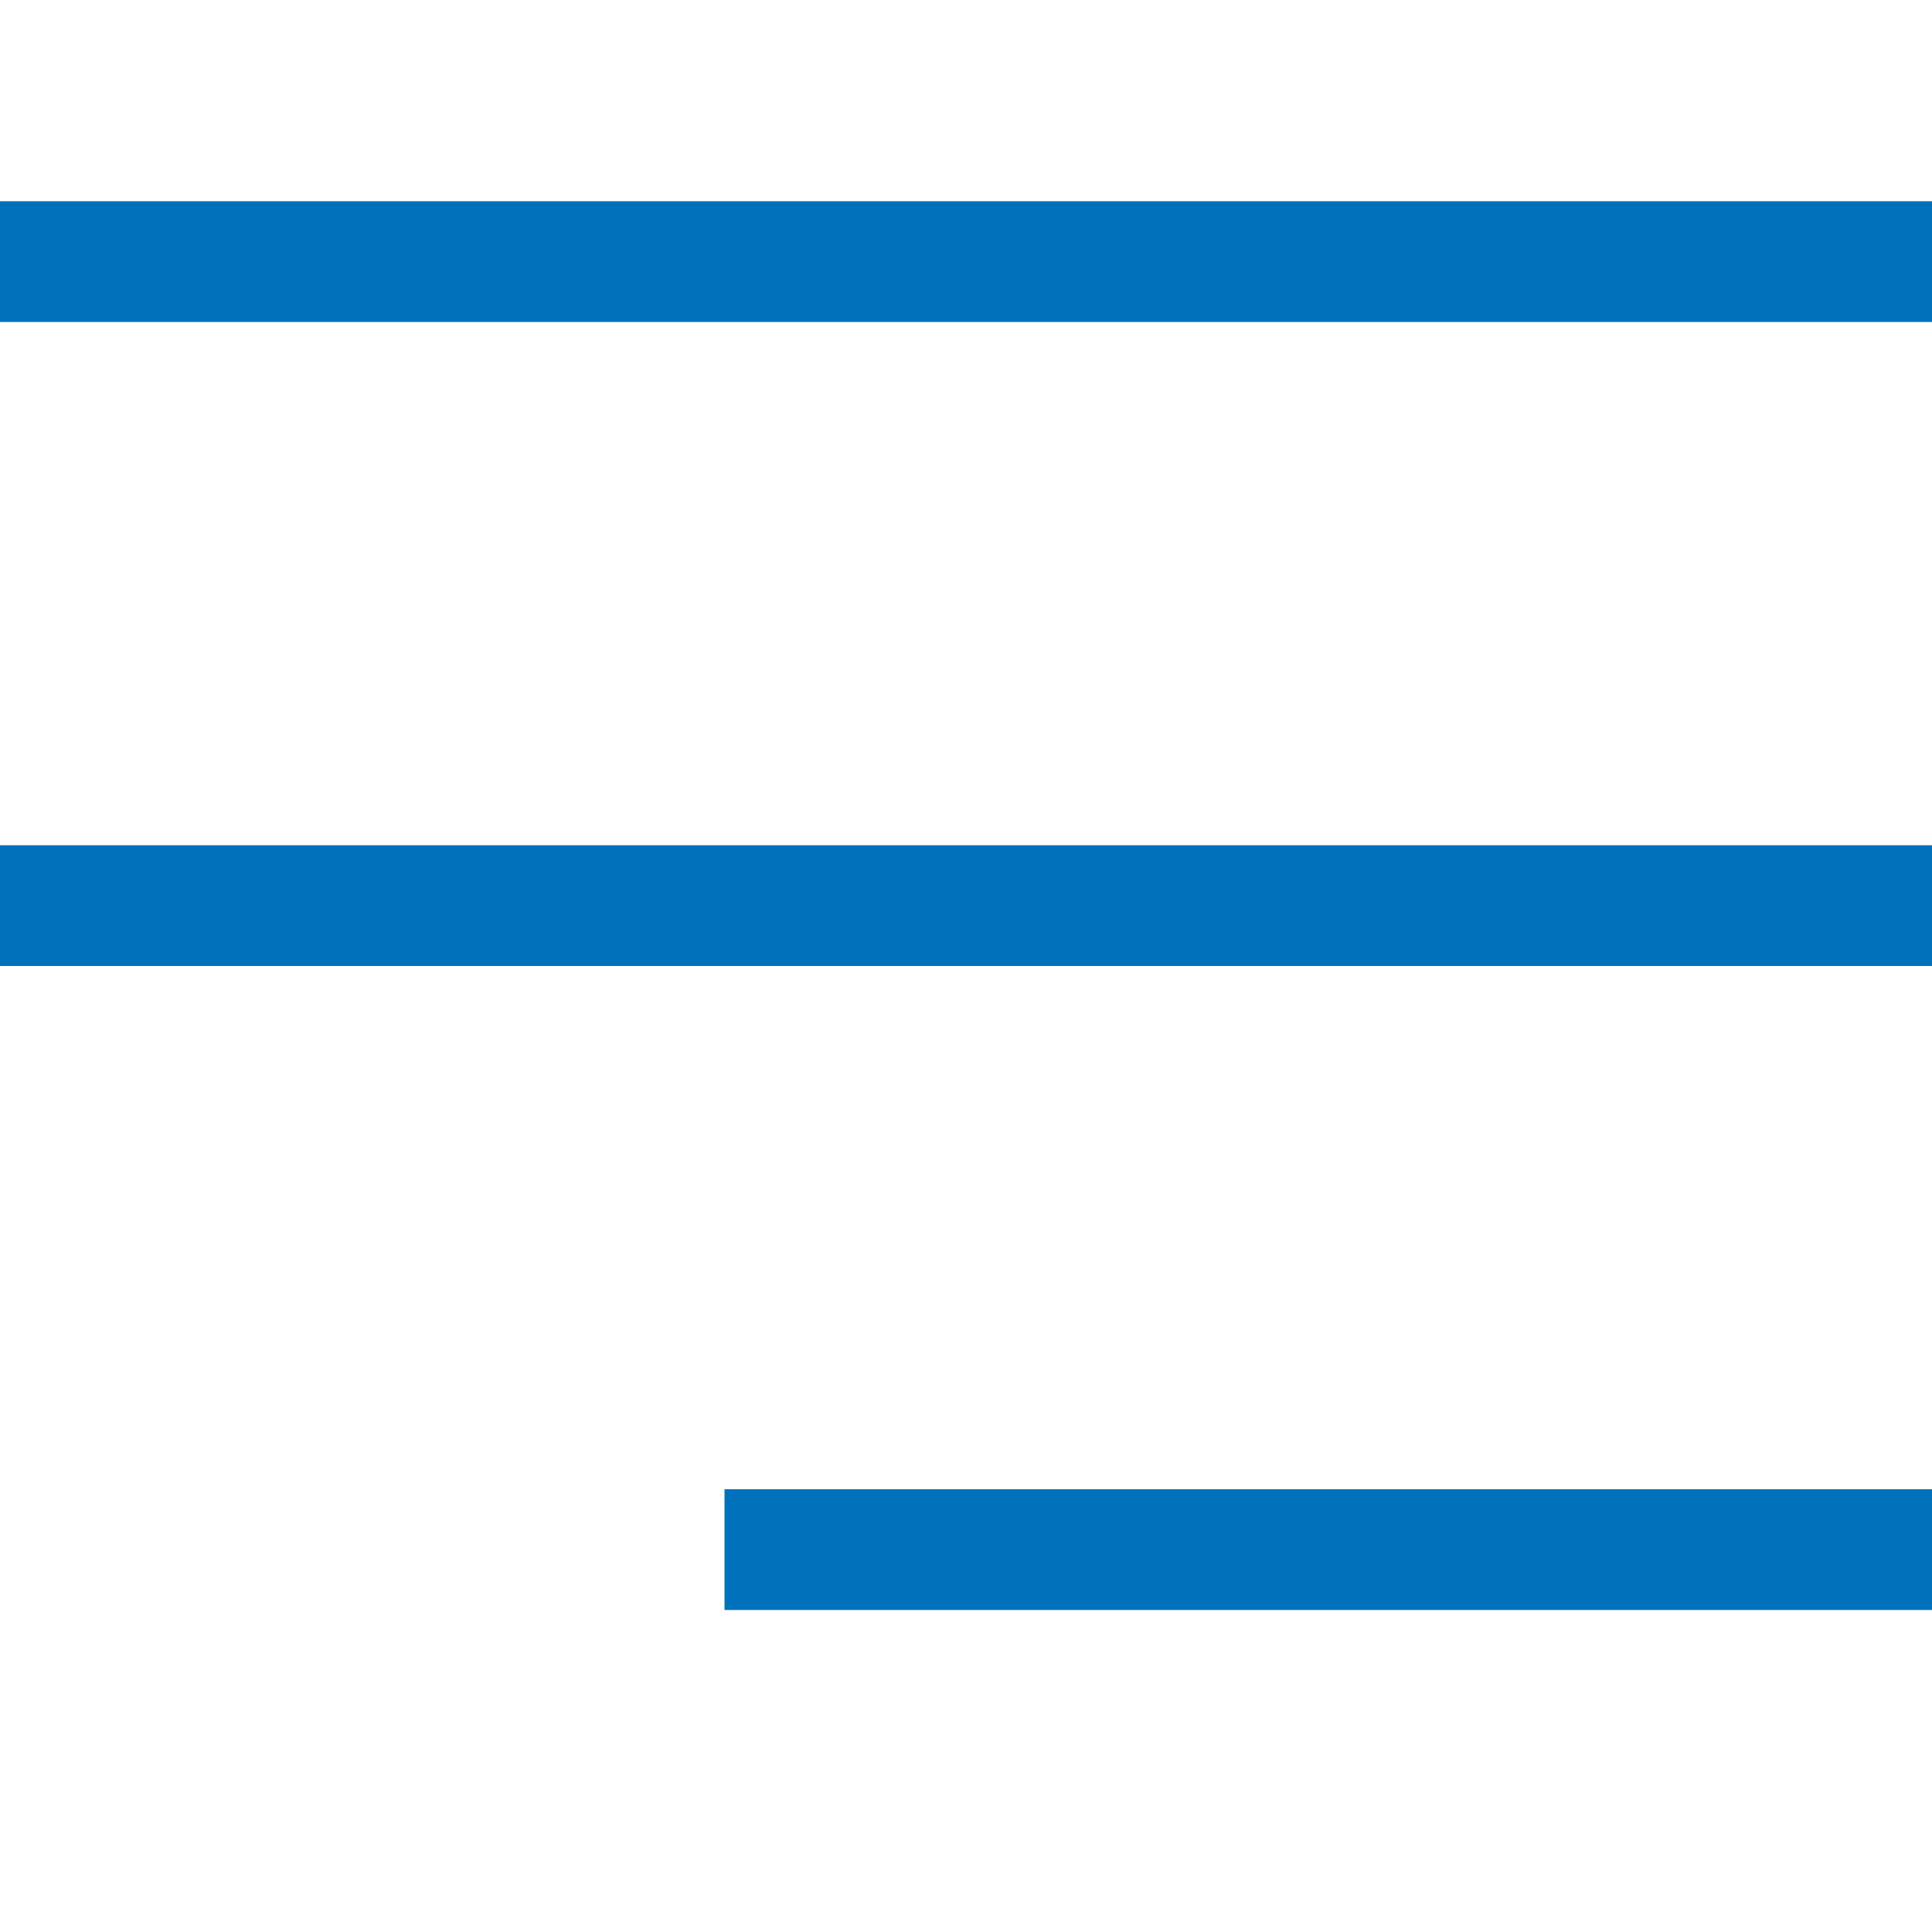
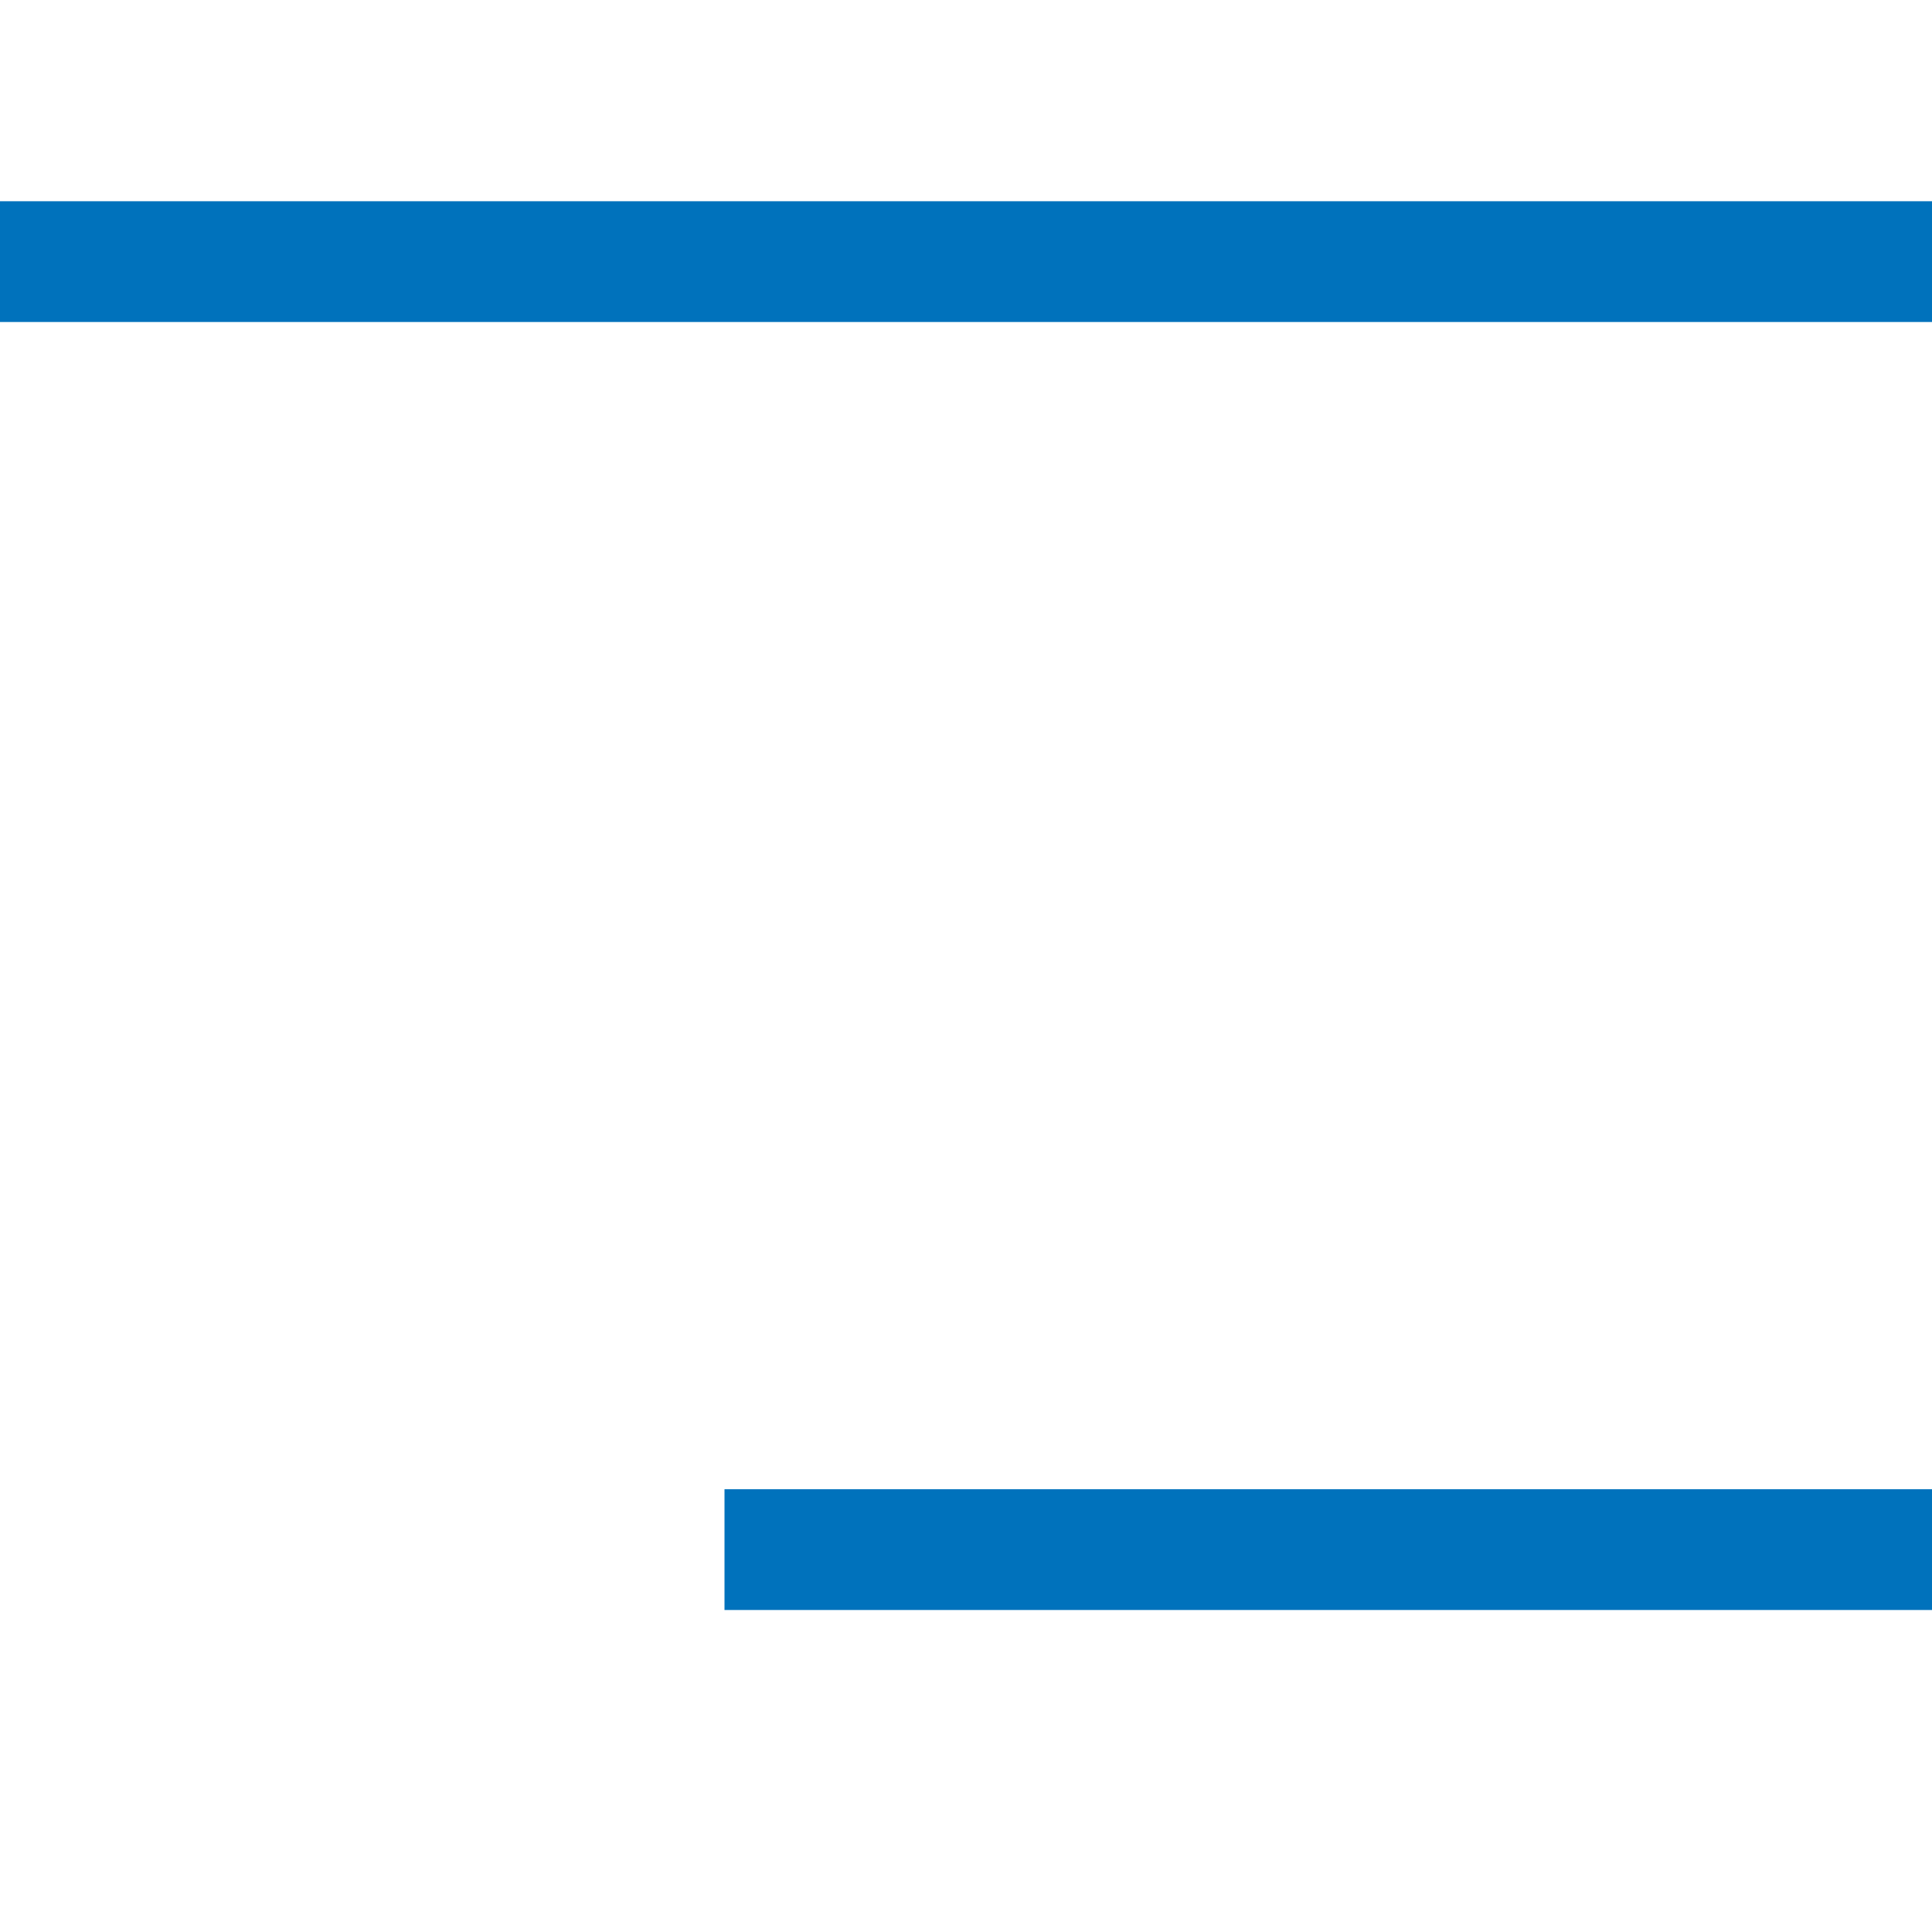
<svg xmlns="http://www.w3.org/2000/svg" width="24" height="24" viewBox="0 0 24 24" fill="none">
  <line x1="0.75" y1="3.25" x2="23.25" y2="3.25" stroke="#0072BC" stroke-width="1.5" stroke-linecap="square" stroke-linejoin="round" />
-   <line x1="0.75" y1="11.25" x2="23.25" y2="11.25" stroke="#0072BC" stroke-width="1.5" stroke-linecap="square" stroke-linejoin="round" />
  <line x1="9.75" y1="19.25" x2="23.25" y2="19.25" stroke="#0072BC" stroke-width="1.5" stroke-linecap="square" stroke-linejoin="round" />
</svg>